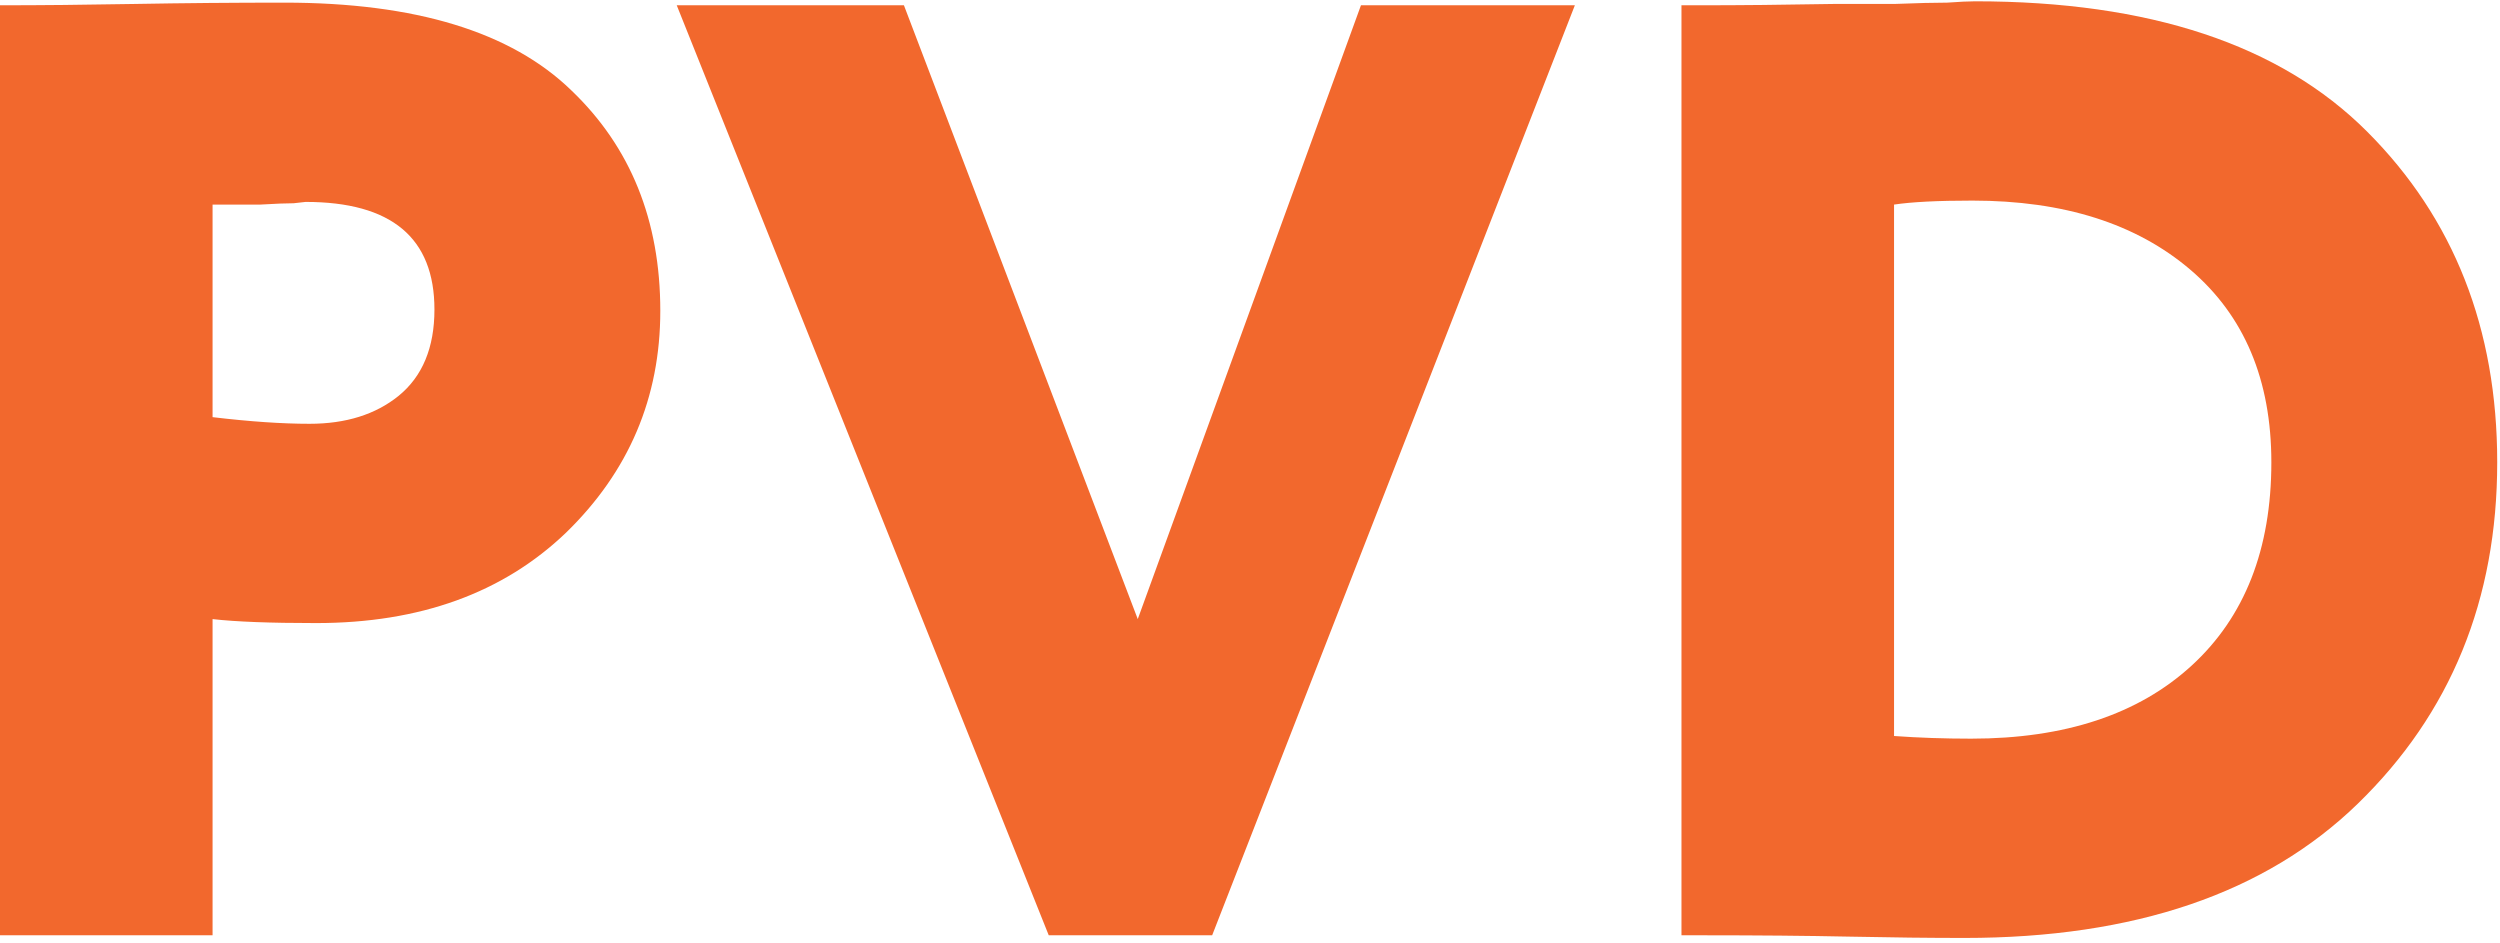
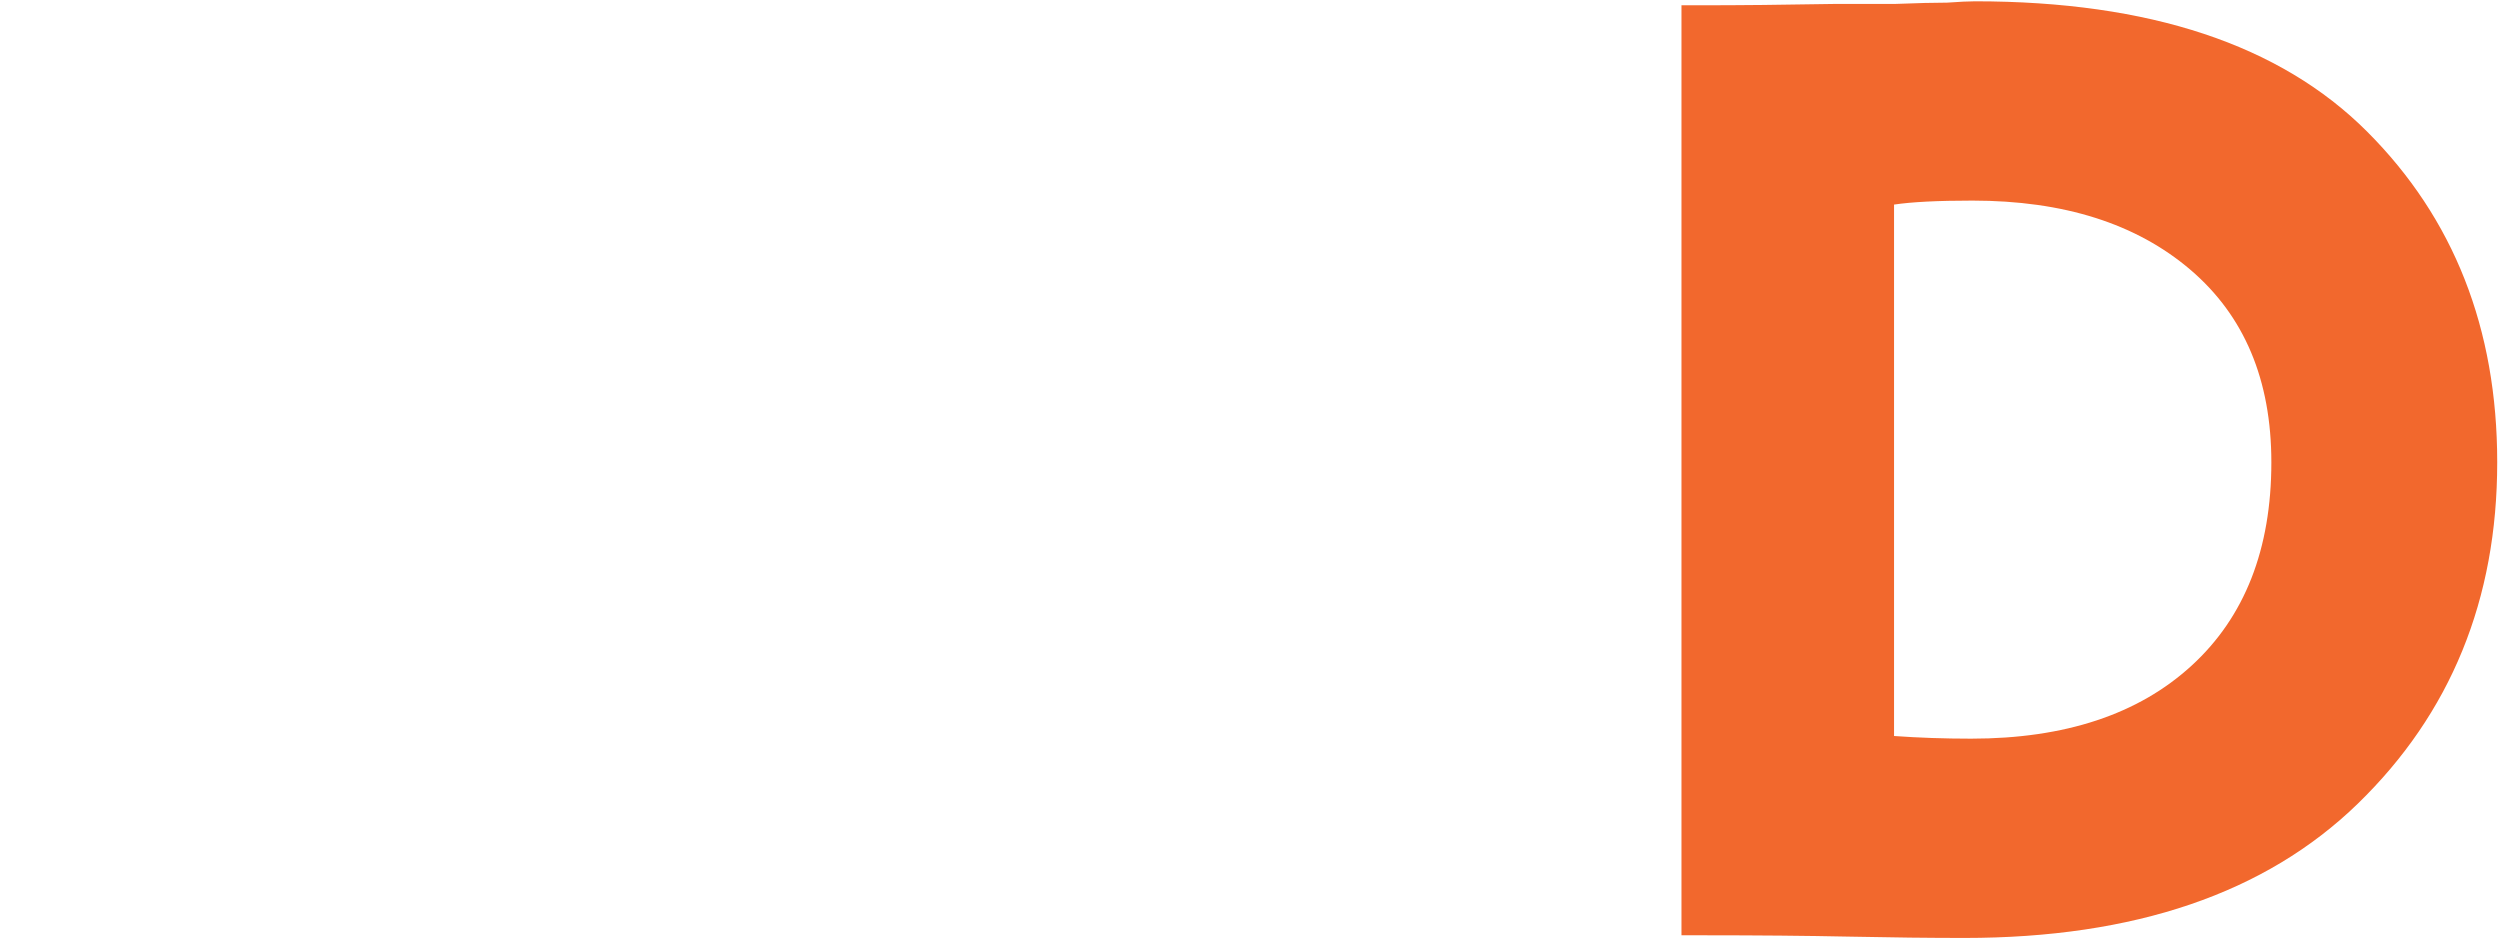
<svg xmlns="http://www.w3.org/2000/svg" width="350" height="132" viewBox="0 0 350 132" fill="none">
  <path d="M238.568 130.941H235.406V0.741H238.01C243.59 0.741 249.79 0.679 256.61 0.555C259.214 0.555 262.066 0.555 265.166 0.555C268.39 0.431 270.87 0.369 272.606 0.369C274.342 0.245 275.644 0.183 276.512 0.183C300.94 0.183 319.23 6.259 331.382 18.411C343.534 30.563 349.61 46.001 349.61 64.725C349.61 83.945 343.1 99.879 330.08 112.527C317.184 125.051 298.832 131.313 275.024 131.313C270.188 131.313 264.794 131.251 258.842 131.127C252.89 131.003 246.132 130.941 238.568 130.941ZM276.14 28.083C271.304 28.083 267.646 28.269 265.166 28.641V103.041C268.638 103.289 272.234 103.413 275.954 103.413C289.098 103.413 299.39 100.003 306.83 93.183C314.27 86.363 317.99 76.877 317.99 64.725C317.99 53.193 314.208 44.203 306.644 37.755C299.08 31.307 288.912 28.083 276.14 28.083Z" fill="#F2682D" />
-   <path d="M190.534 0.741H220.48L169.702 130.941H146.824L94.744 0.741H126.55L159.286 86.673L190.534 0.741Z" fill="#F2682D" />
-   <path d="M29.76 86.673V130.941H0V0.741C5.704 0.741 11.966 0.679 18.786 0.555C25.73 0.431 32.736 0.369 39.804 0.369C58.156 0.369 71.548 4.461 79.98 12.645C88.288 20.581 92.442 30.873 92.442 43.521C92.442 55.673 88.04 66.027 79.236 74.583C70.432 83.015 58.776 87.231 44.268 87.231C37.82 87.231 32.984 87.045 29.76 86.673ZM42.78 28.269C42.656 28.269 42.098 28.331 41.106 28.455C40.114 28.455 38.564 28.517 36.456 28.641C34.348 28.641 32.116 28.641 29.76 28.641V58.401C34.968 59.021 39.494 59.331 43.338 59.331C48.422 59.331 52.576 58.029 55.8 55.425C59.148 52.697 60.822 48.667 60.822 43.335C60.822 33.291 54.808 28.269 42.78 28.269Z" fill="#F2682D" />
</svg>